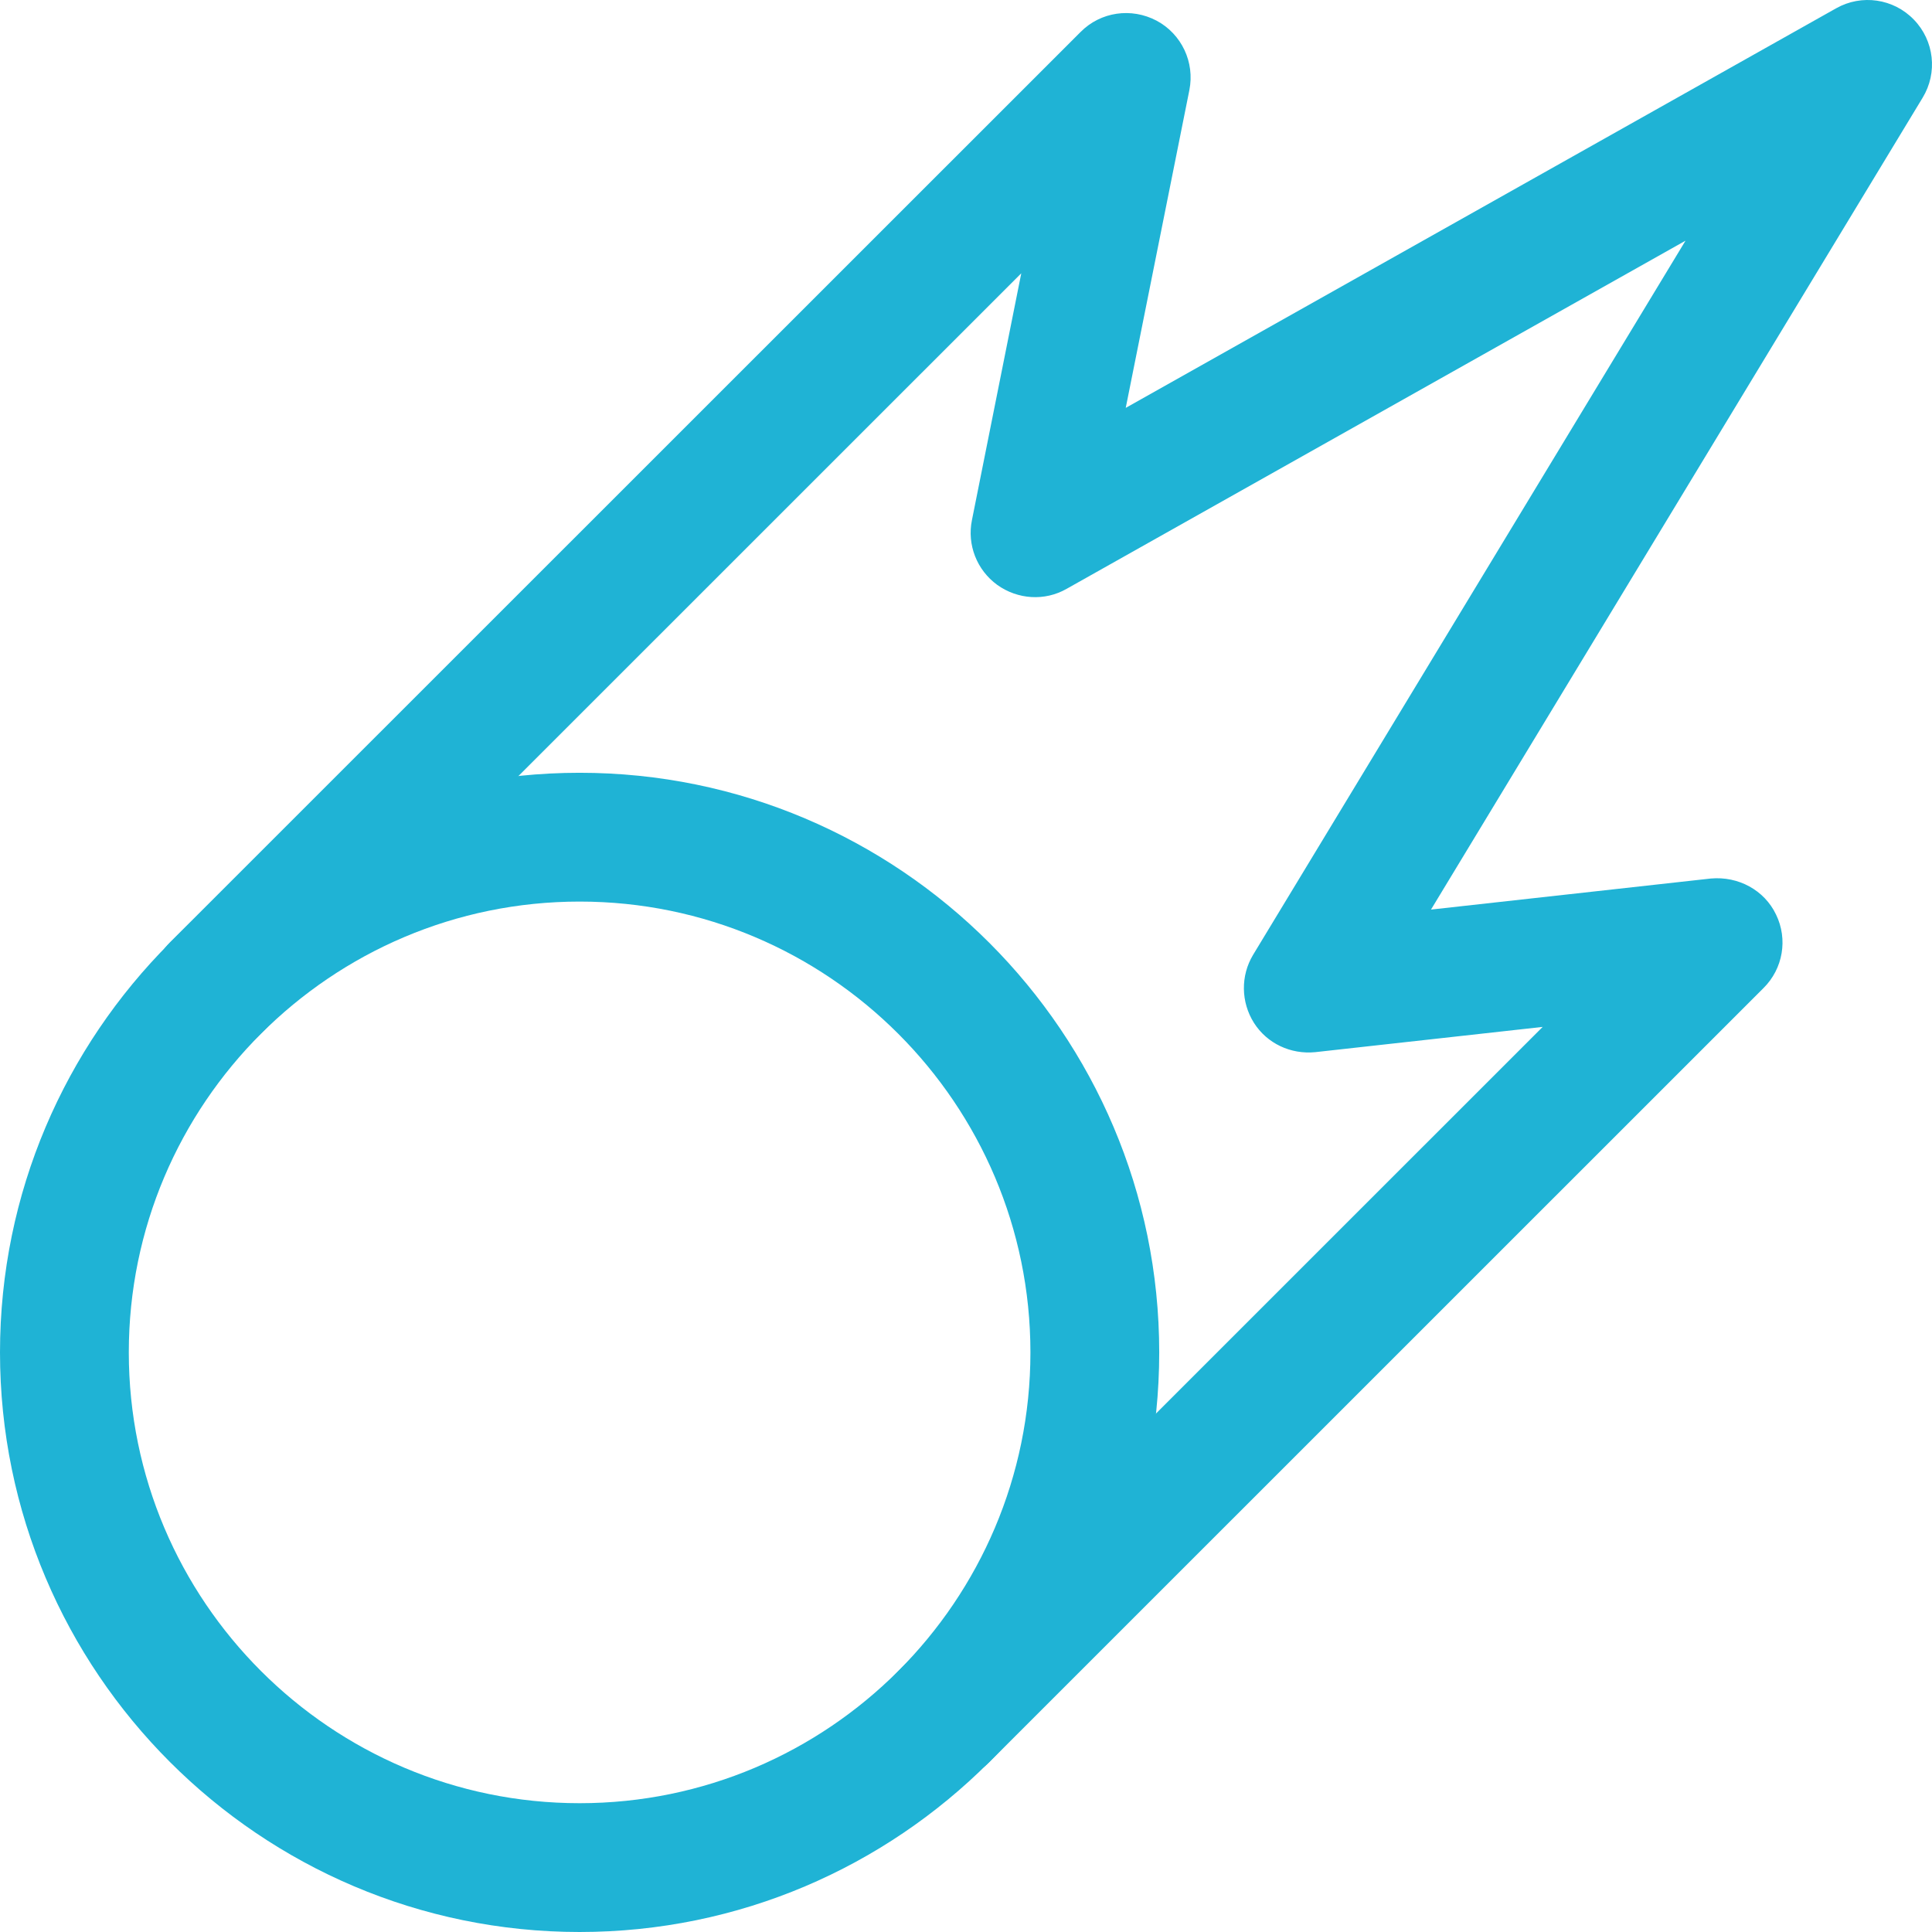
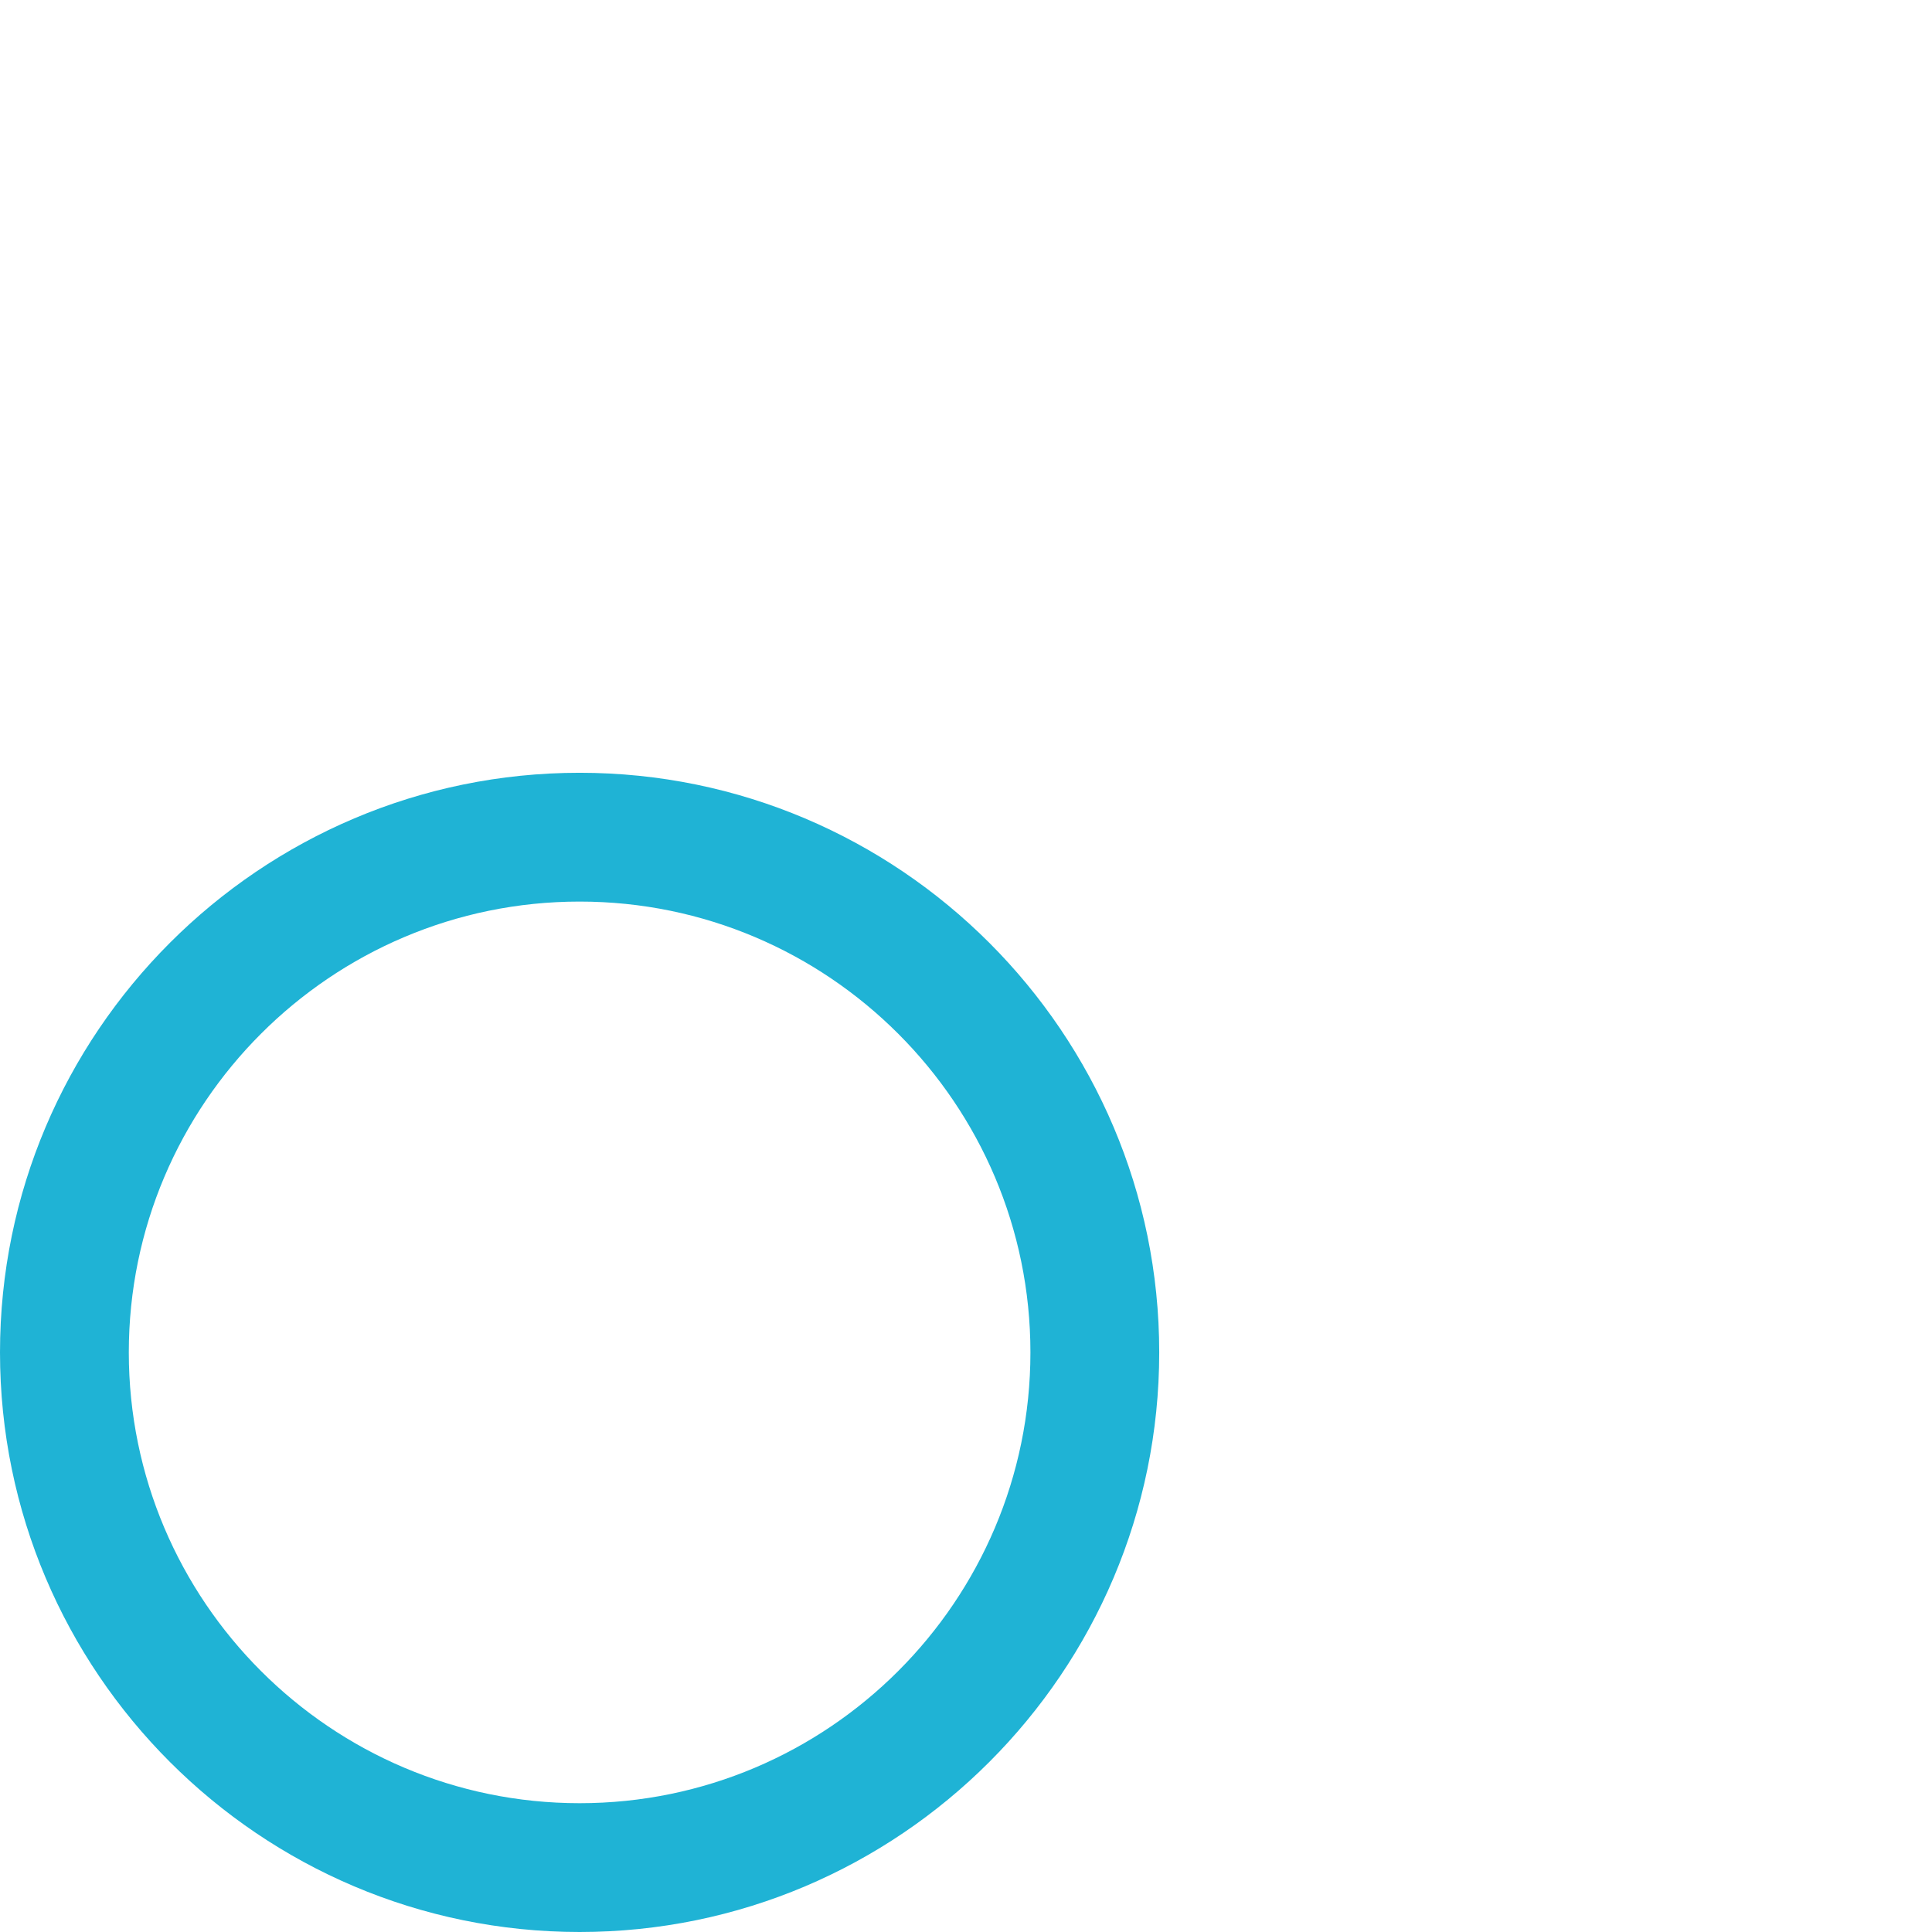
<svg xmlns="http://www.w3.org/2000/svg" width="78" height="78" viewBox="0 0 78 78" fill="none">
  <g>
    <path d="M23.401 31.199C10.499 31.199 0 41.698 0 54.6C0 67.501 10.499 78 23.401 78C36.302 78 46.801 67.501 46.801 54.6C46.801 41.698 36.302 31.199 23.401 31.199ZM23.401 72.8C13.364 72.8 5.2 64.636 5.2 54.6C5.2 44.563 13.364 36.399 23.401 36.399C33.437 36.399 41.601 44.563 41.601 54.6C41.601 64.636 33.437 72.8 23.401 72.8Z" fill="#1FB3D5" />
-     <path d="M77.269 0.794C76.447 -0.059 75.157 -0.246 74.128 0.336L45.449 16.467L48.018 3.638C48.242 2.515 47.706 1.376 46.697 0.836C45.673 0.295 44.435 0.477 43.629 1.288L6.854 38.053C5.84 39.067 5.84 40.715 6.854 41.729C7.868 42.743 9.516 42.743 10.53 41.729L41.232 11.033L39.24 20.997C39.037 21.995 39.438 23.014 40.259 23.612C41.086 24.205 42.178 24.278 43.062 23.773L68.049 9.717L50.592 38.547C50.082 39.394 50.098 40.455 50.623 41.292C51.154 42.13 52.11 42.577 53.104 42.478L62.282 41.459L36.266 67.47C35.252 68.484 35.252 70.132 36.266 71.146C36.775 71.651 37.441 71.906 38.106 71.906C38.772 71.906 39.438 71.651 39.942 71.141L71.2 39.888C71.985 39.108 72.188 37.918 71.704 36.924C71.231 35.931 70.176 35.37 69.073 35.468L57.773 36.722L77.622 3.945C78.236 2.936 78.09 1.642 77.269 0.794Z" fill="#1FB3D5" />
  </g>
</svg>